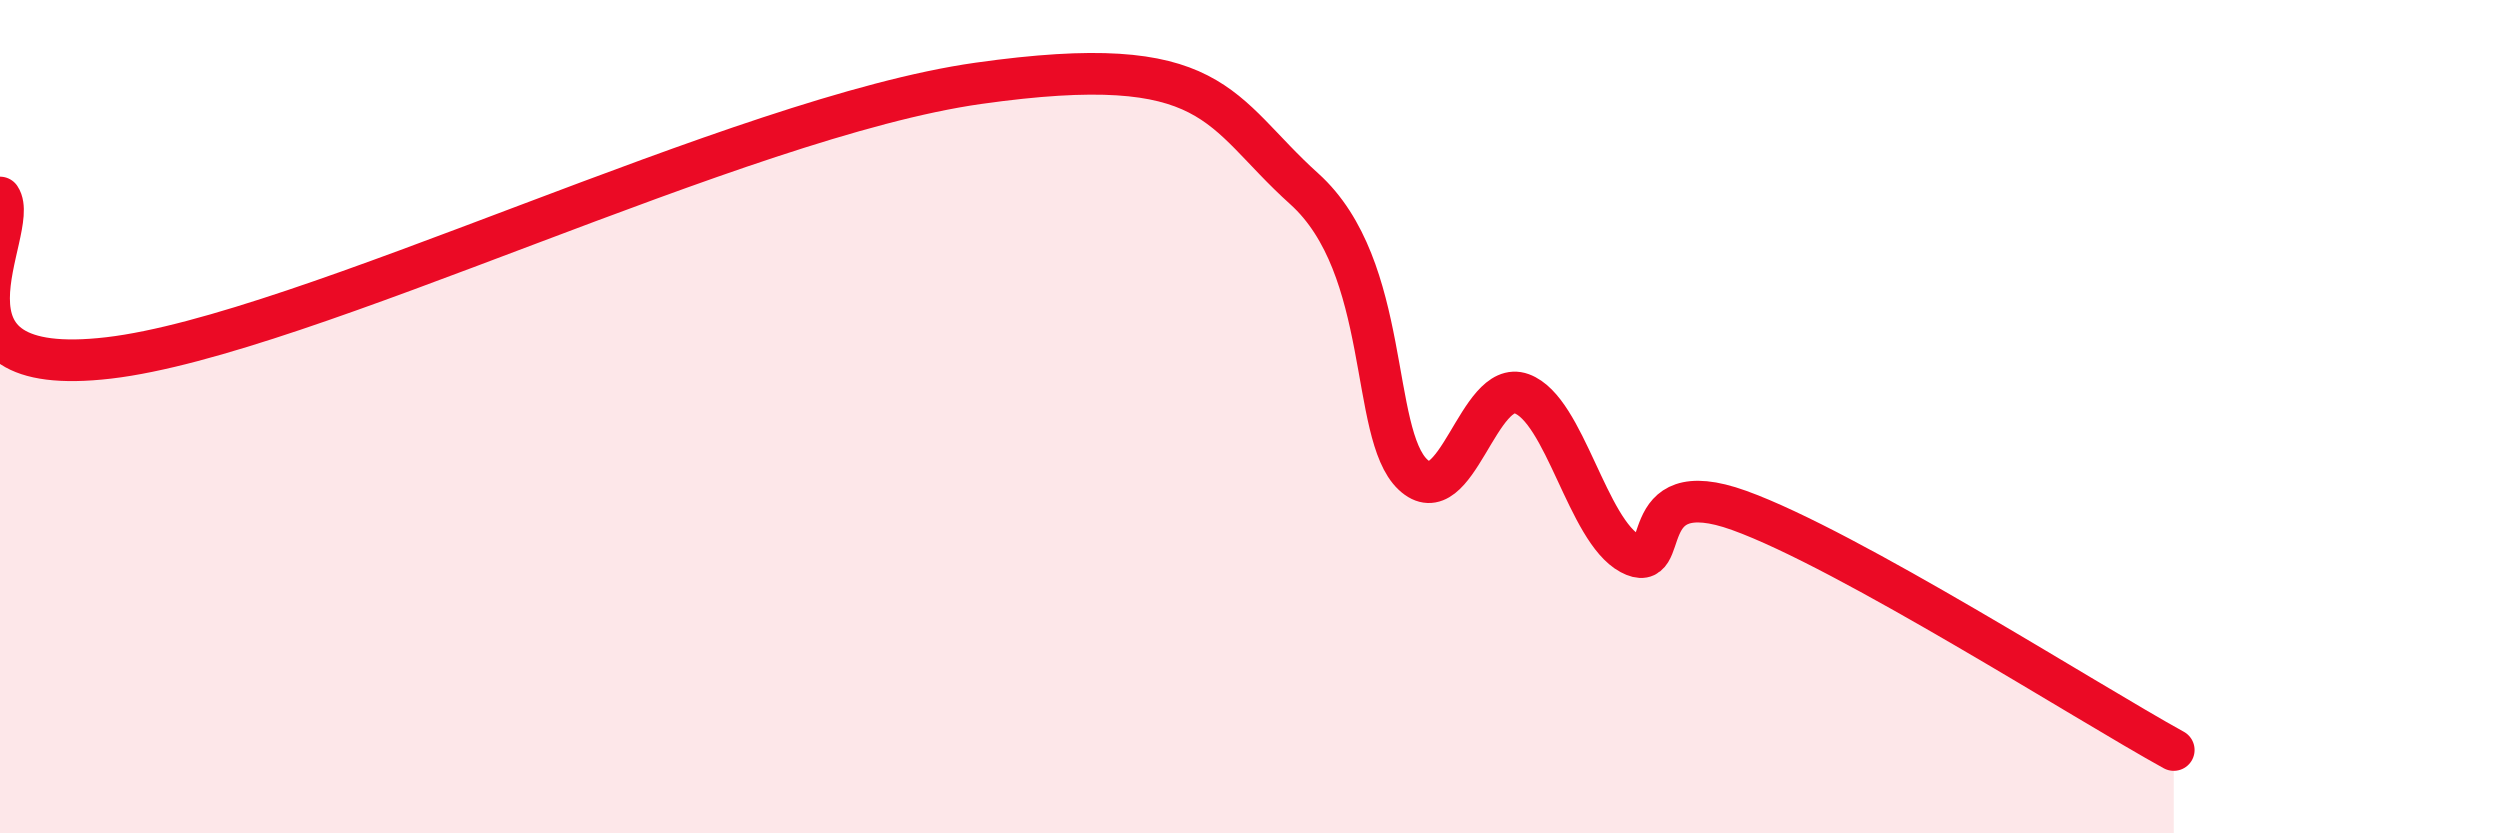
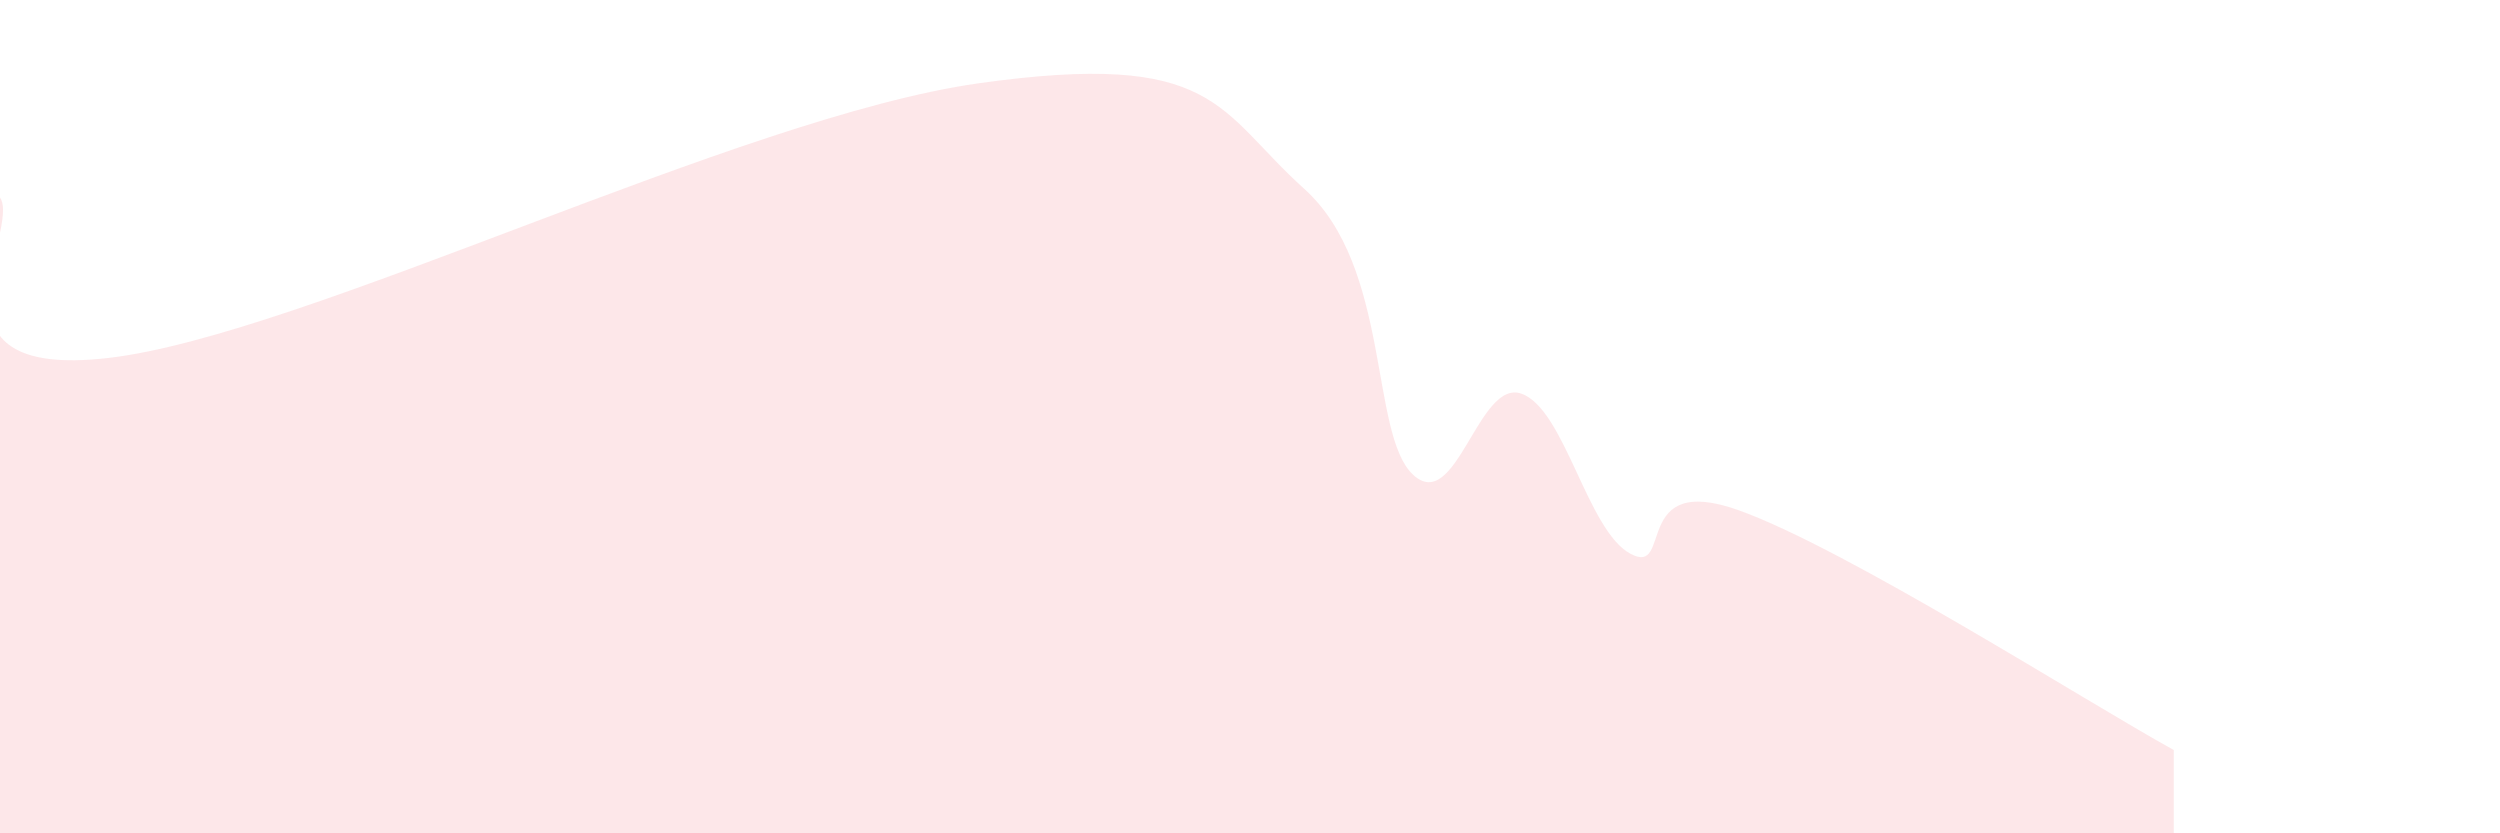
<svg xmlns="http://www.w3.org/2000/svg" width="60" height="20" viewBox="0 0 60 20">
  <path d="M 0,4.74 C 0.52,5.51 -2.09,9.14 2.61,8.59 C 7.31,8.04 17.74,2.81 23.48,2 C 29.22,1.19 29.21,2.65 31.3,4.53 C 33.39,6.41 32.87,10.41 33.91,11.39 C 34.95,12.37 35.48,9.07 36.52,9.45 C 37.56,9.83 38.09,12.73 39.13,13.29 C 40.17,13.85 39.13,11.31 41.74,12.25 C 44.35,13.19 50.08,16.85 52.17,18L52.17 20L0 20Z" fill="#EB0A25" opacity="0.1" stroke-linecap="round" stroke-linejoin="round" />
-   <path d="M 0,4.74 C 0.52,5.51 -2.09,9.14 2.61,8.59 C 7.31,8.04 17.74,2.81 23.48,2 C 29.22,1.19 29.21,2.65 31.3,4.53 C 33.39,6.41 32.87,10.41 33.91,11.39 C 34.95,12.37 35.48,9.07 36.52,9.45 C 37.56,9.83 38.09,12.73 39.13,13.29 C 40.17,13.85 39.13,11.31 41.74,12.25 C 44.35,13.19 50.08,16.85 52.17,18" stroke="#EB0A25" stroke-width="1" fill="none" stroke-linecap="round" stroke-linejoin="round" />
</svg>